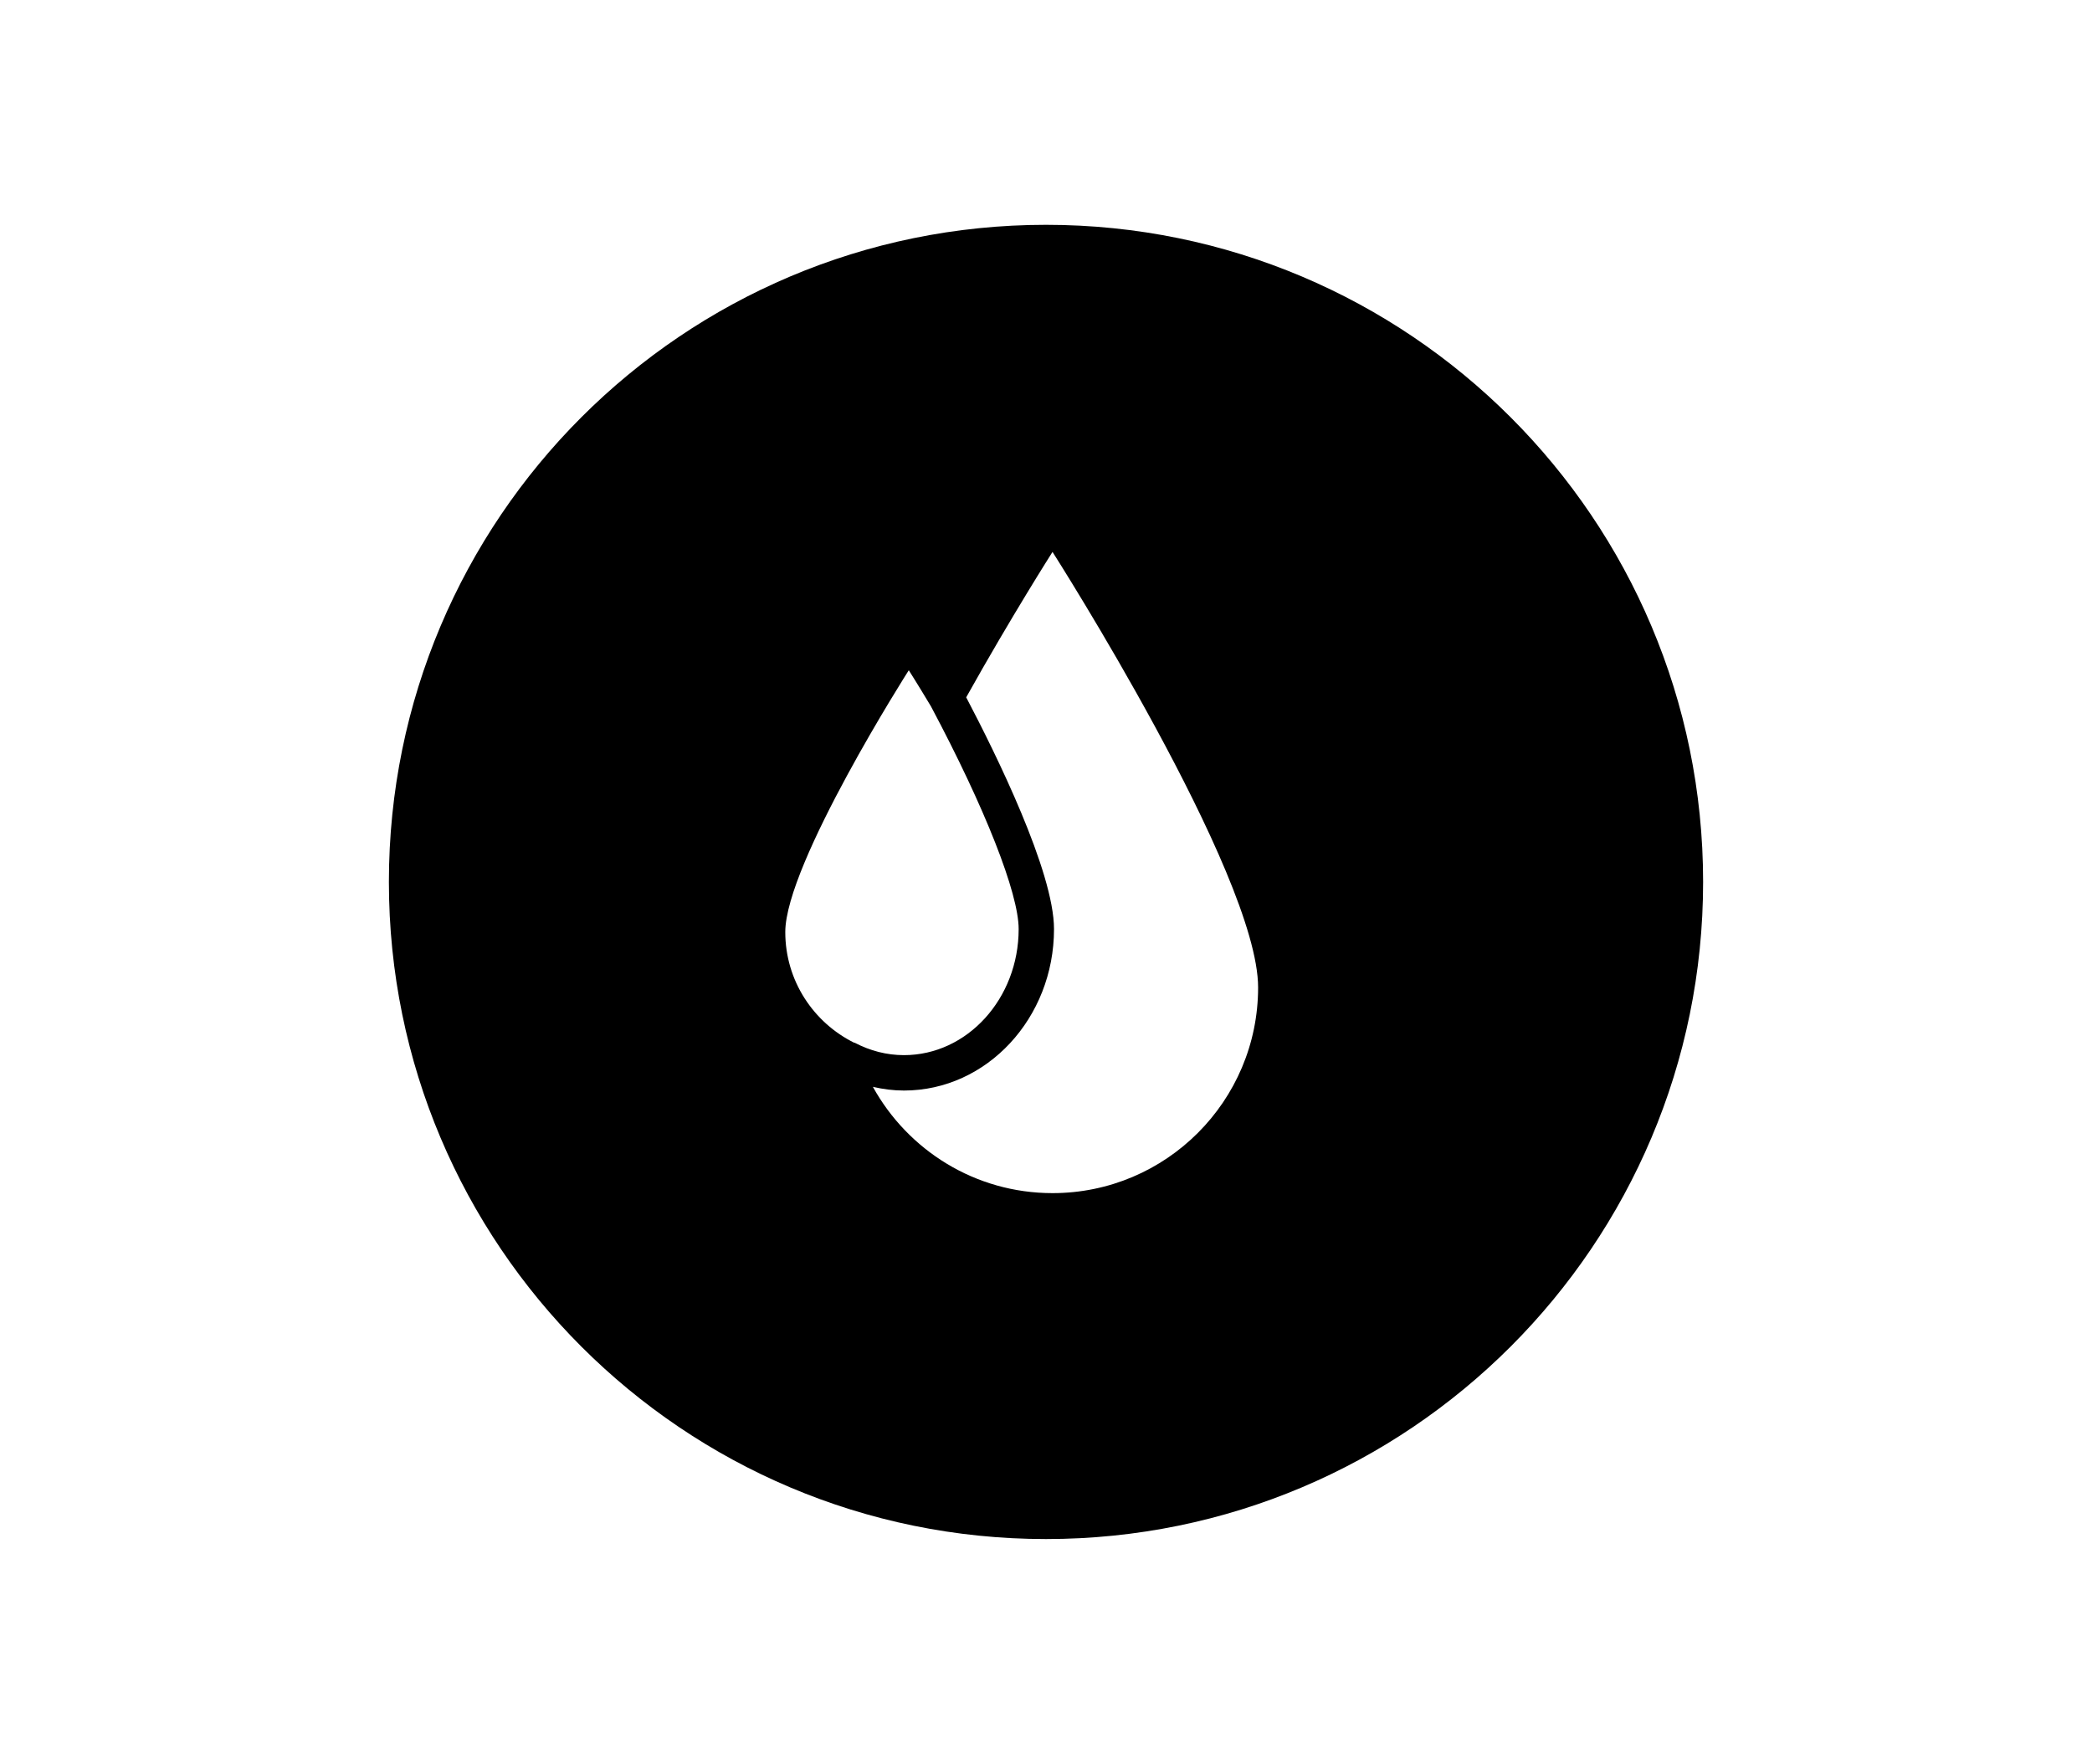
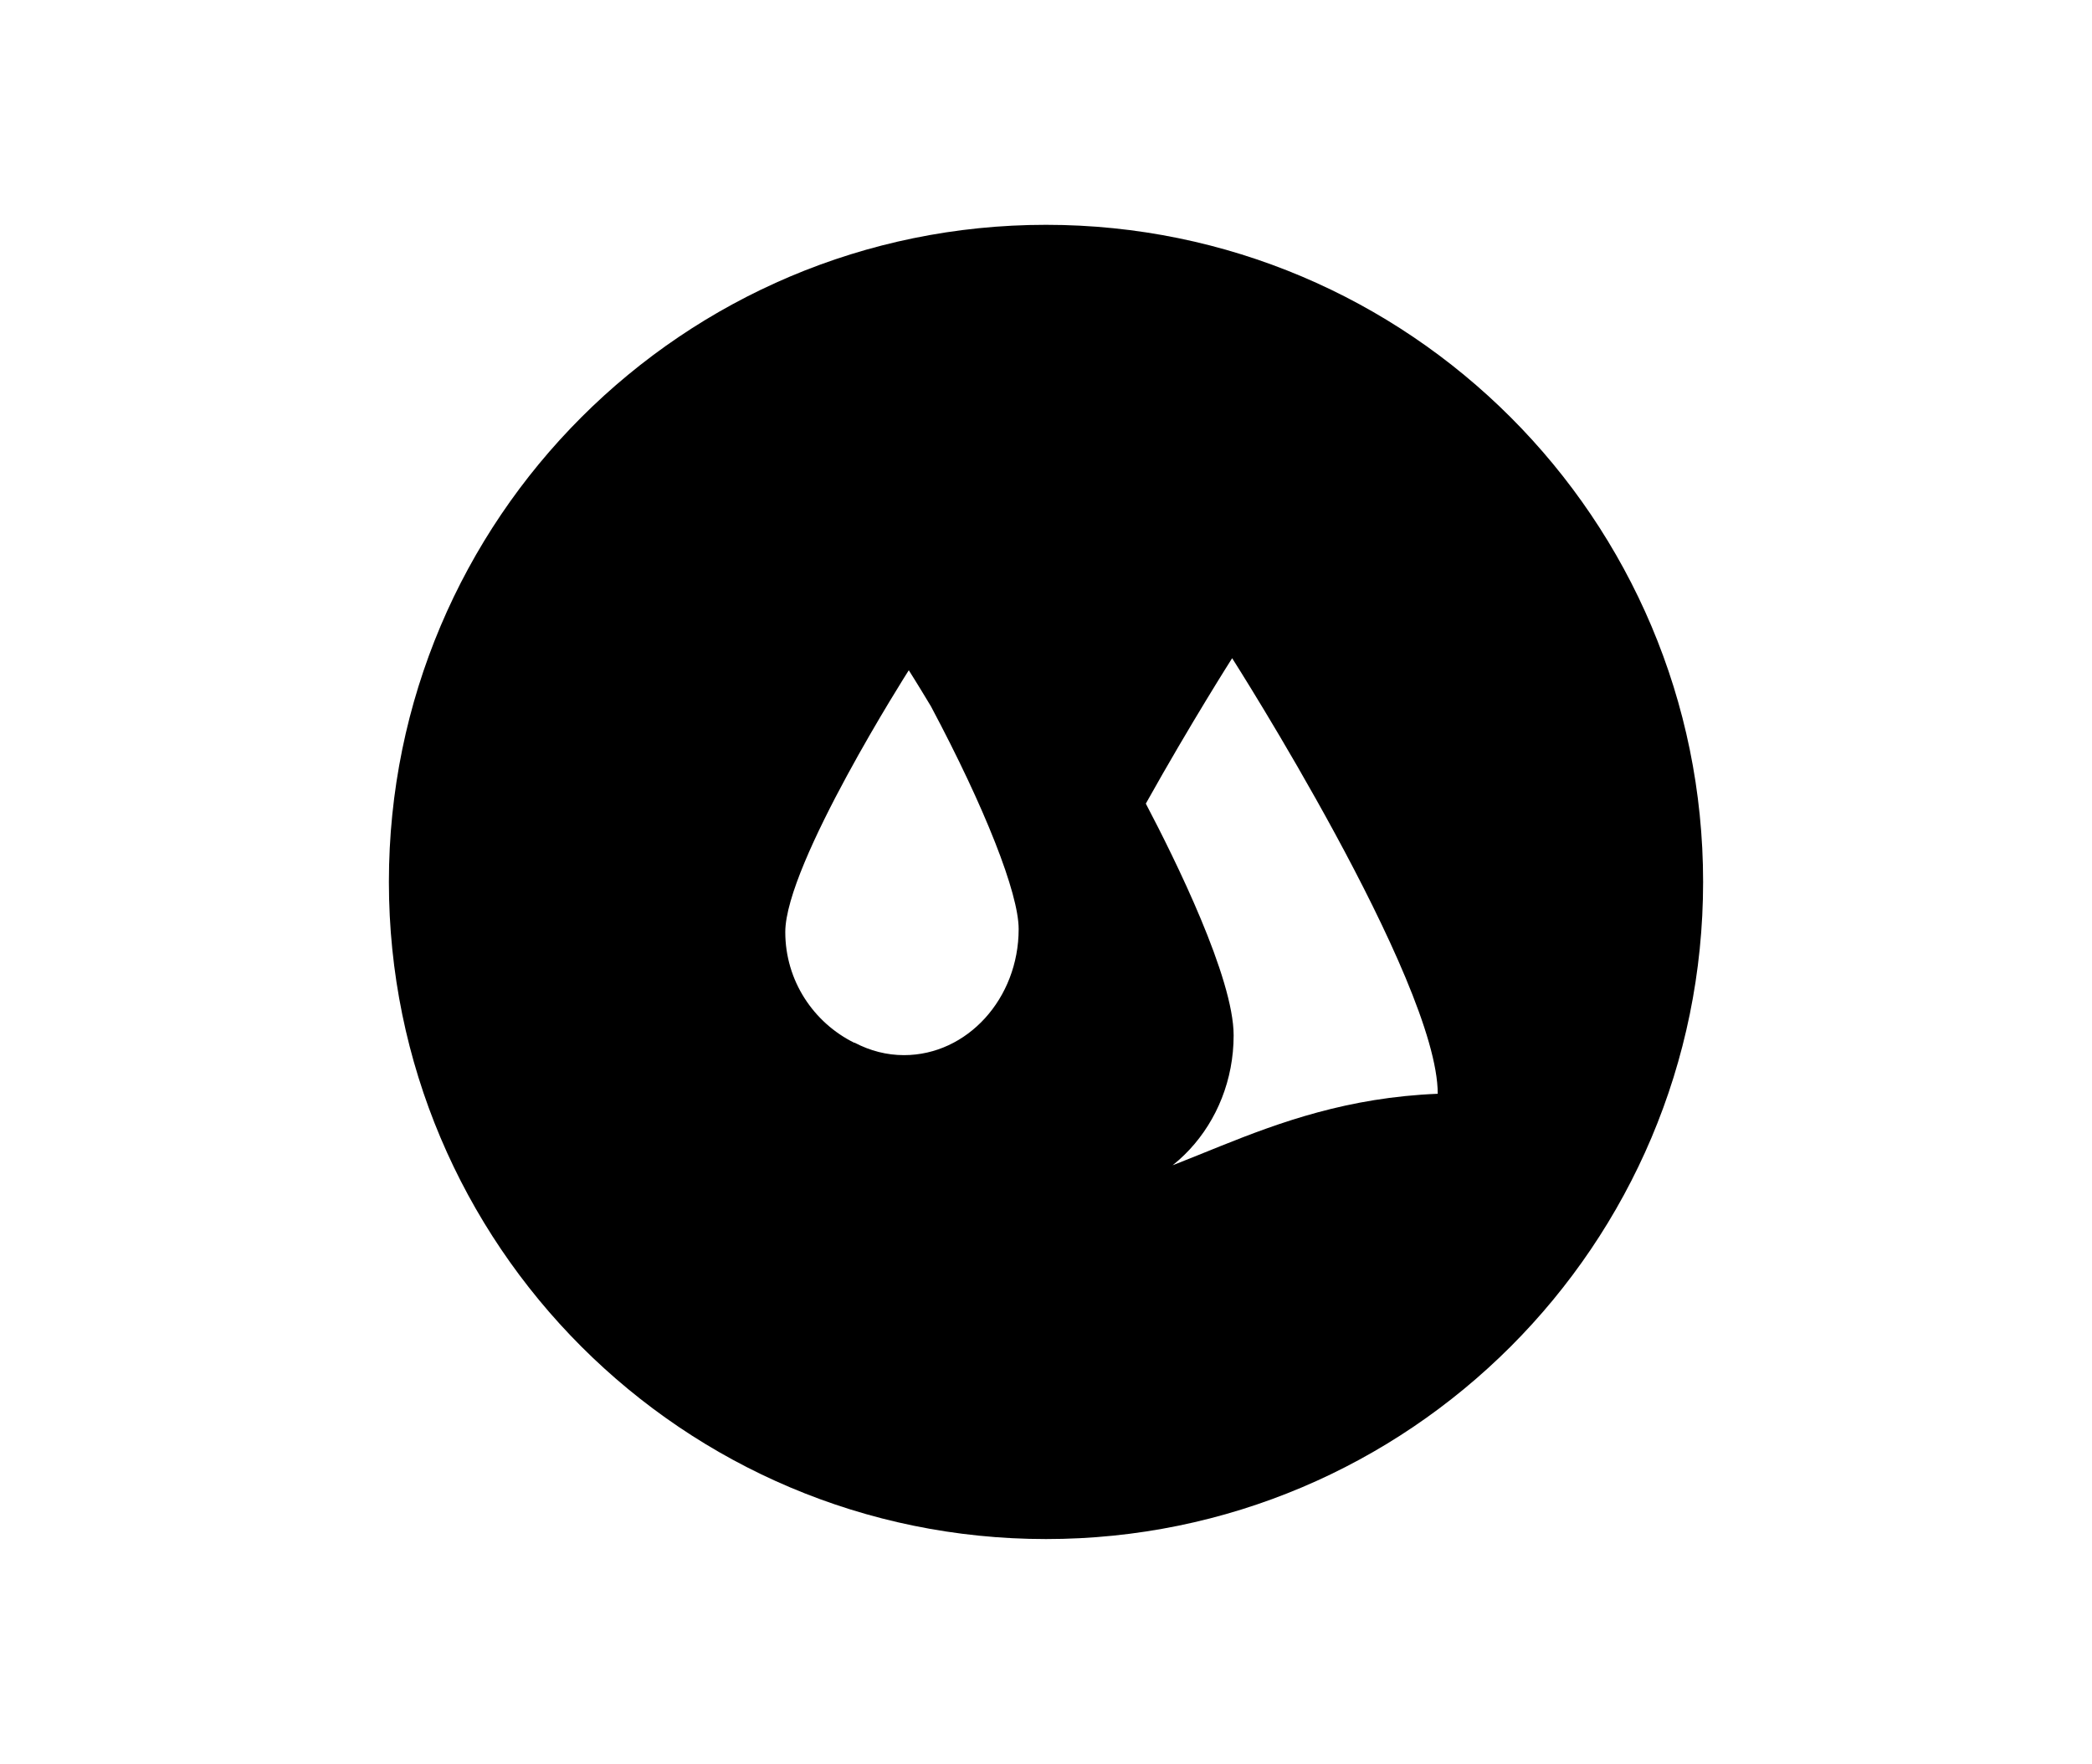
<svg xmlns="http://www.w3.org/2000/svg" version="1.1" id="Layer_1" x="0px" y="0px" width="612px" height="516px" viewBox="0 0 612 516" style="enable-background:new 0 0 612 516;" xml:space="preserve">
-   <path d="M305.999,65.768c-106.167,0-192.231,86.065-192.231,192.232s86.064,192.232,192.231,192.232  c106.168,0,192.233-86.065,192.233-192.232S412.167,65.768,305.999,65.768z M249.941,305.07  c-11.959-5.896-20.212-18.188-20.212-32.41c0-19.957,36.132-76.586,36.132-76.586s2.642,4.154,6.482,10.562  c15.815,29.71,25.658,54.681,25.658,65.152c0,20.332-15.048,36.882-33.551,36.882c-5.013,0-9.874-1.245-14.48-3.661L249.941,305.07z   M307.907,349.036c-22.658,0-42.314-12.574-52.549-31.091c2.972,0.688,6.002,1.08,9.094,1.08c24.219,0,43.891-21.188,43.891-47.235  c0-16.836-17.062-51.378-25.689-67.793c13.266-23.738,25.254-42.54,25.254-42.54s60.143,94.217,60.143,127.424  C368.048,322.087,341.128,349.036,307.907,349.036z" />
+   <path d="M305.999,65.768c-106.167,0-192.231,86.065-192.231,192.232s86.064,192.232,192.231,192.232  c106.168,0,192.233-86.065,192.233-192.232S412.167,65.768,305.999,65.768z M249.941,305.07  c-11.959-5.896-20.212-18.188-20.212-32.41c0-19.957,36.132-76.586,36.132-76.586s2.642,4.154,6.482,10.562  c15.815,29.71,25.658,54.681,25.658,65.152c0,20.332-15.048,36.882-33.551,36.882c-5.013,0-9.874-1.245-14.48-3.661L249.941,305.07z   M307.907,349.036c2.972,0.688,6.002,1.08,9.094,1.08c24.219,0,43.891-21.188,43.891-47.235  c0-16.836-17.062-51.378-25.689-67.793c13.266-23.738,25.254-42.54,25.254-42.54s60.143,94.217,60.143,127.424  C368.048,322.087,341.128,349.036,307.907,349.036z" />
</svg>